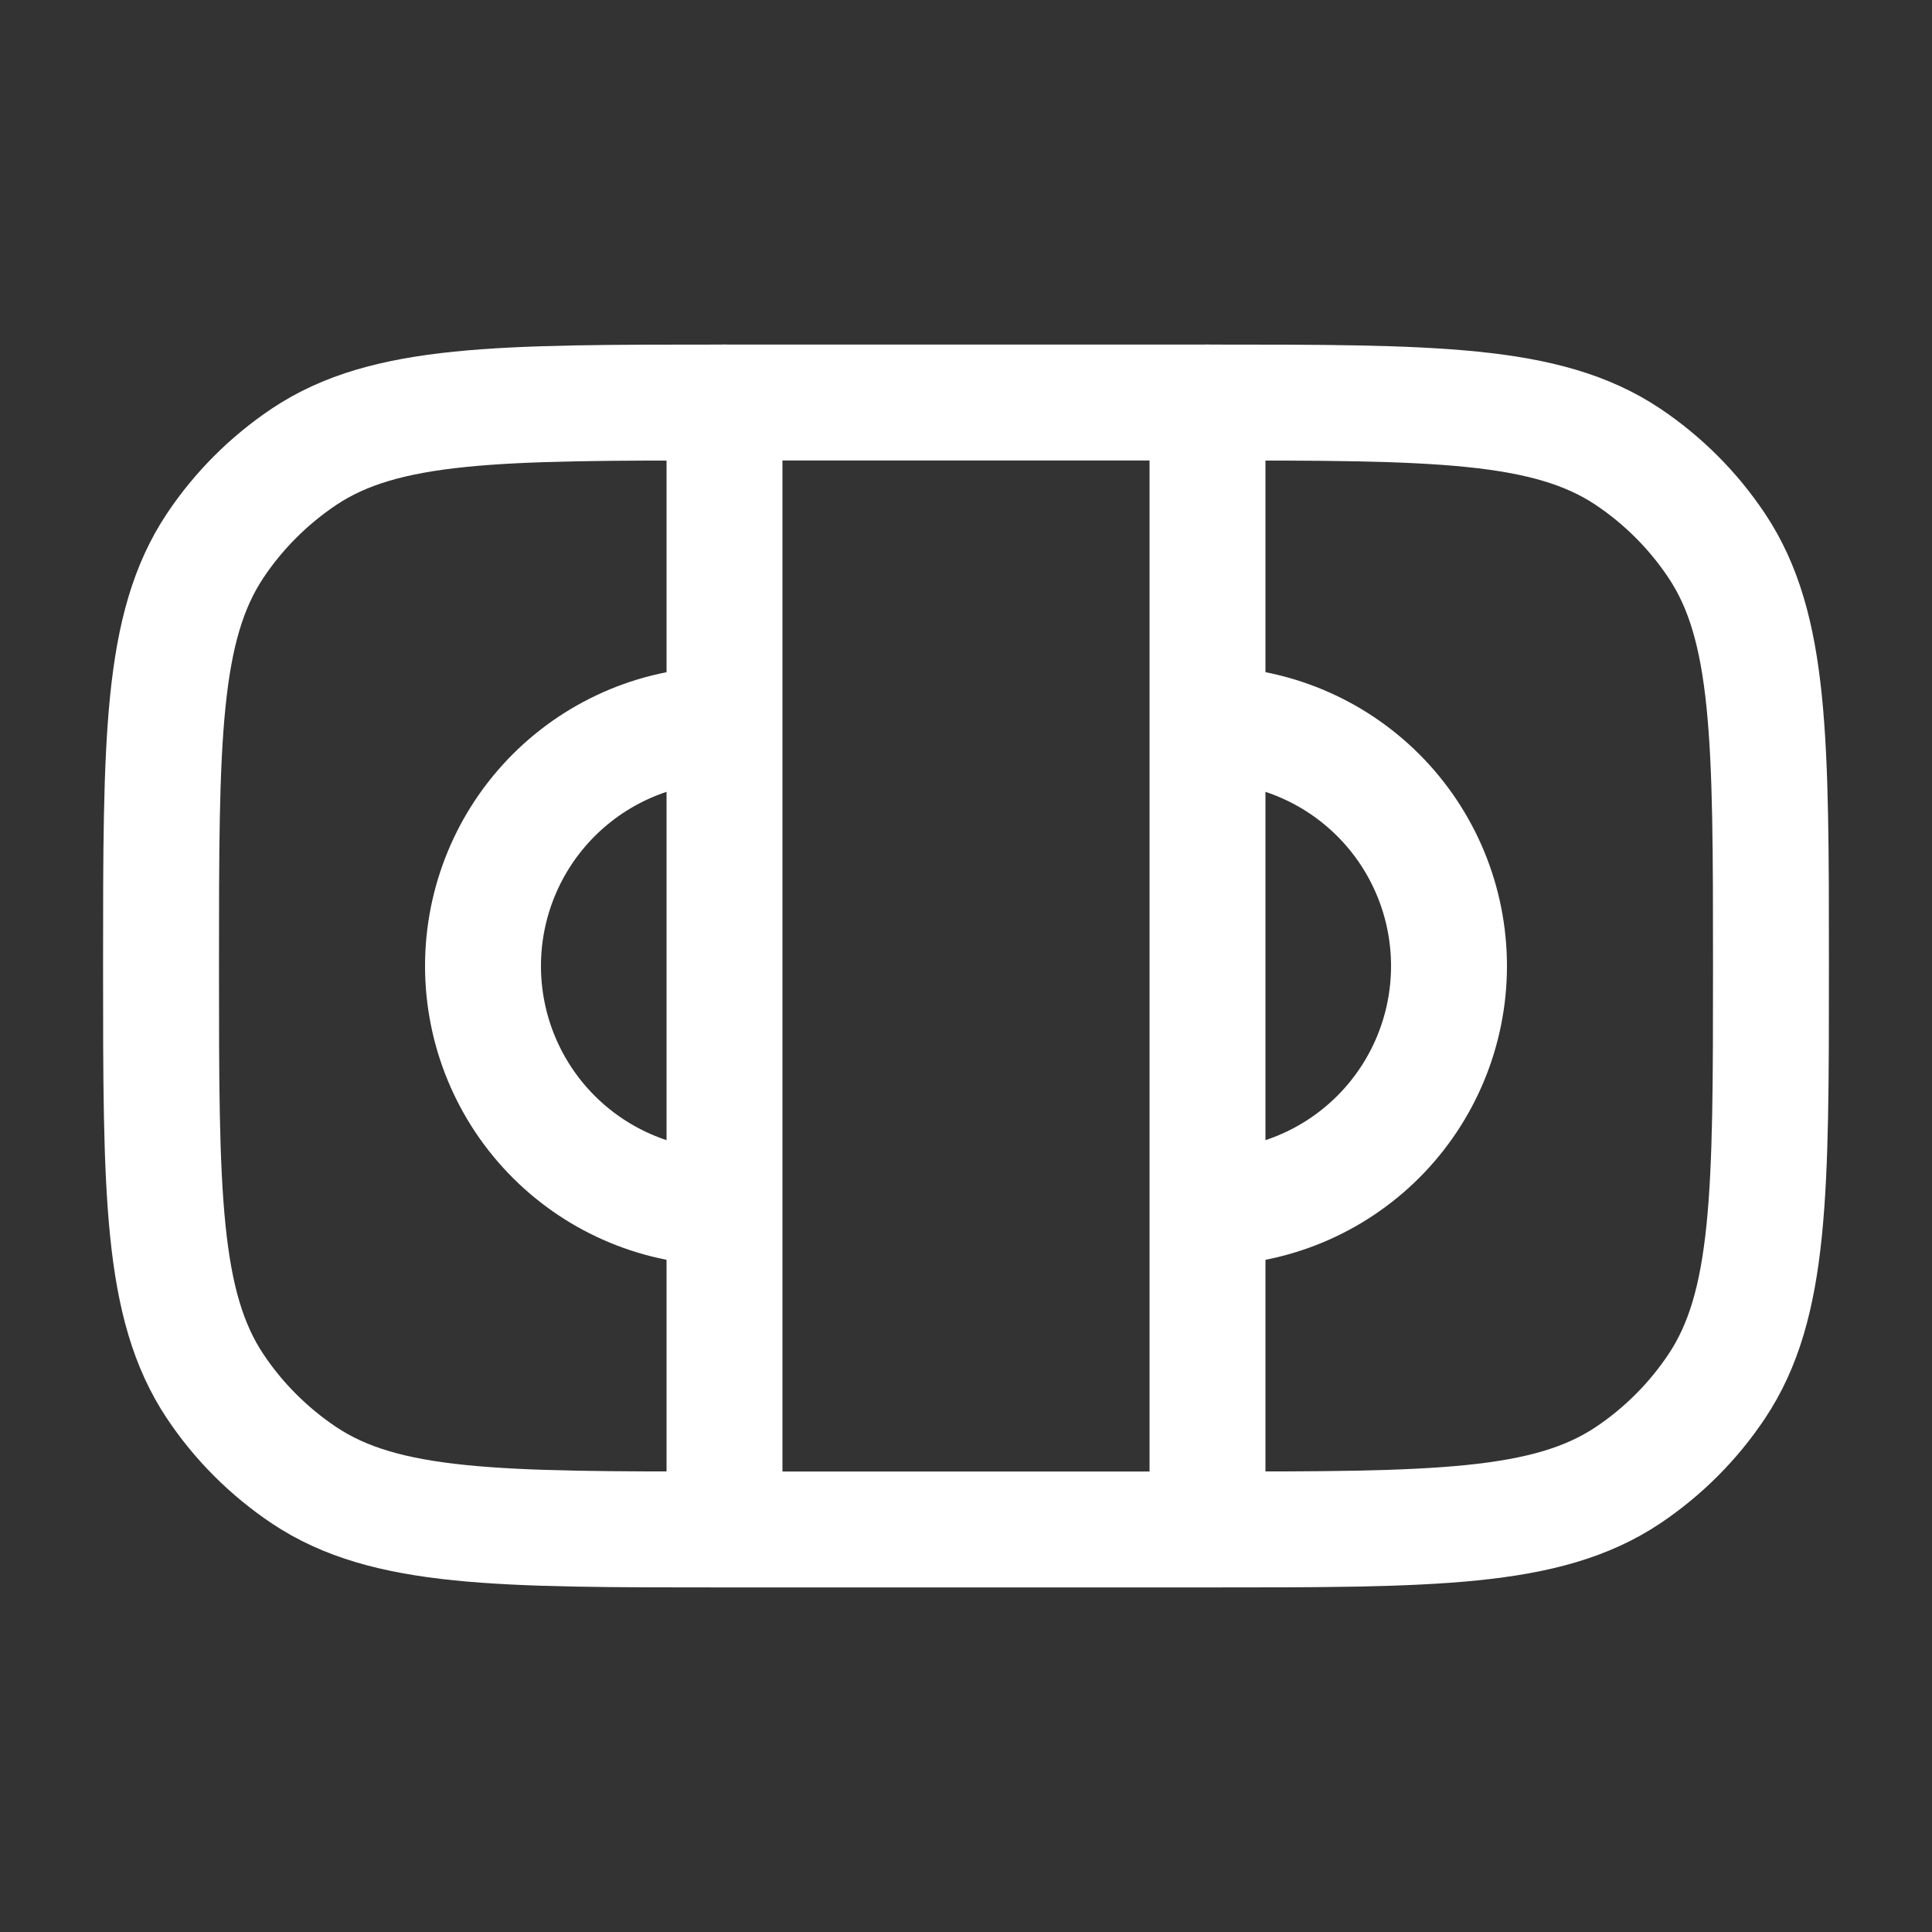
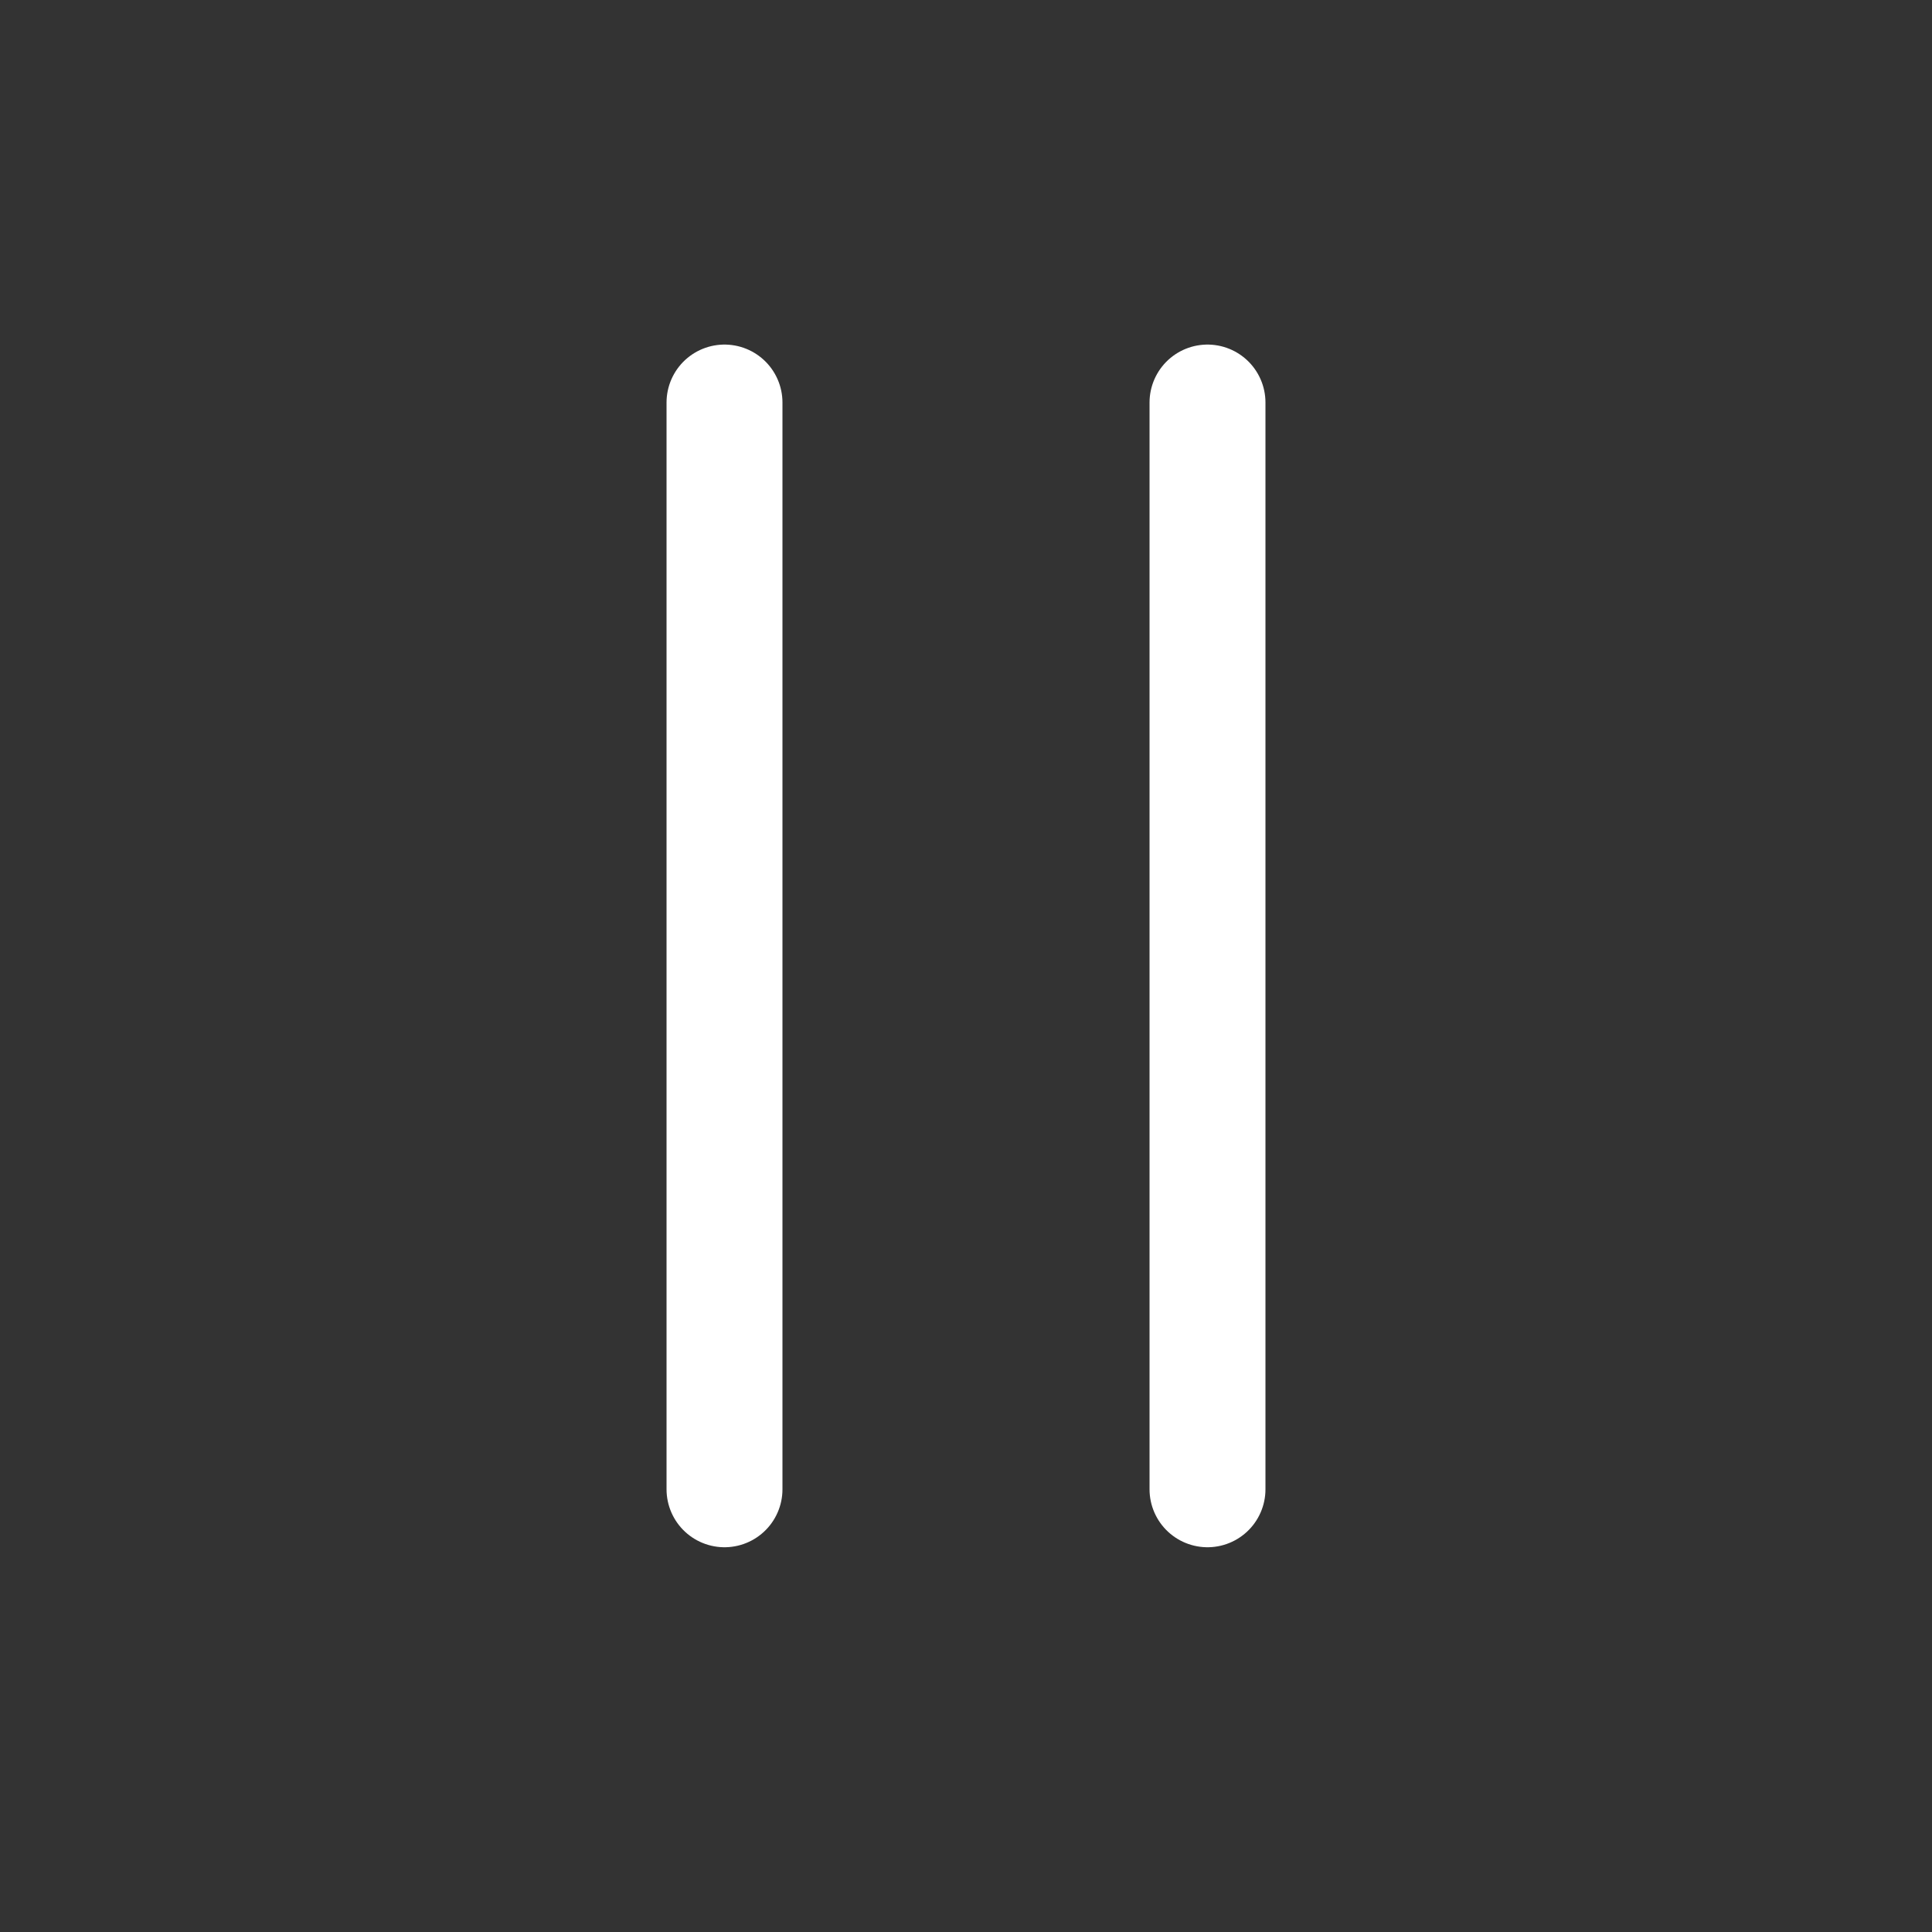
<svg xmlns="http://www.w3.org/2000/svg" width="20" height="20" viewBox="0 0 20 20" fill="none">
  <rect x="0" y="0" width="20" height="20" fill="#333333" stroke="none" />
-   <path d="M7.5 15.833C5.159 15.833 3.989 15.833 3.148 15.272C2.784 15.028 2.471 14.716 2.228 14.352C1.667 13.511 1.667 12.342 1.667 10C1.667 7.658 1.667 6.489 2.228 5.648C2.471 5.284 2.784 4.972 3.148 4.728C3.989 4.167 5.158 4.167 7.5 4.167H12.5C14.841 4.167 16.011 4.167 16.852 4.728C17.216 4.972 17.528 5.284 17.771 5.648C18.333 6.489 18.333 7.658 18.333 10C18.333 12.342 18.333 13.511 17.771 14.352C17.528 14.716 17.216 15.028 16.852 15.272C16.011 15.833 14.841 15.833 12.5 15.833H7.5Z" stroke="white" stroke-width="1.2" />
-   <path d="M7.5 7.5C6.837 7.5 6.201 7.763 5.732 8.232C5.263 8.701 5 9.337 5 10C5 10.663 5.263 11.299 5.732 11.768C6.201 12.237 6.837 12.5 7.5 12.5M12.5 7.5C13.163 7.5 13.799 7.763 14.268 8.232C14.737 8.701 15 9.337 15 10C15 10.663 14.737 11.299 14.268 11.768C13.799 12.237 13.163 12.5 12.5 12.5" stroke="white" stroke-width="1.2" />
  <path d="M7.5 4.167V15.417M12.5 4.167V15.417" stroke="white" stroke-width="1.2" stroke-linecap="round" />
</svg>